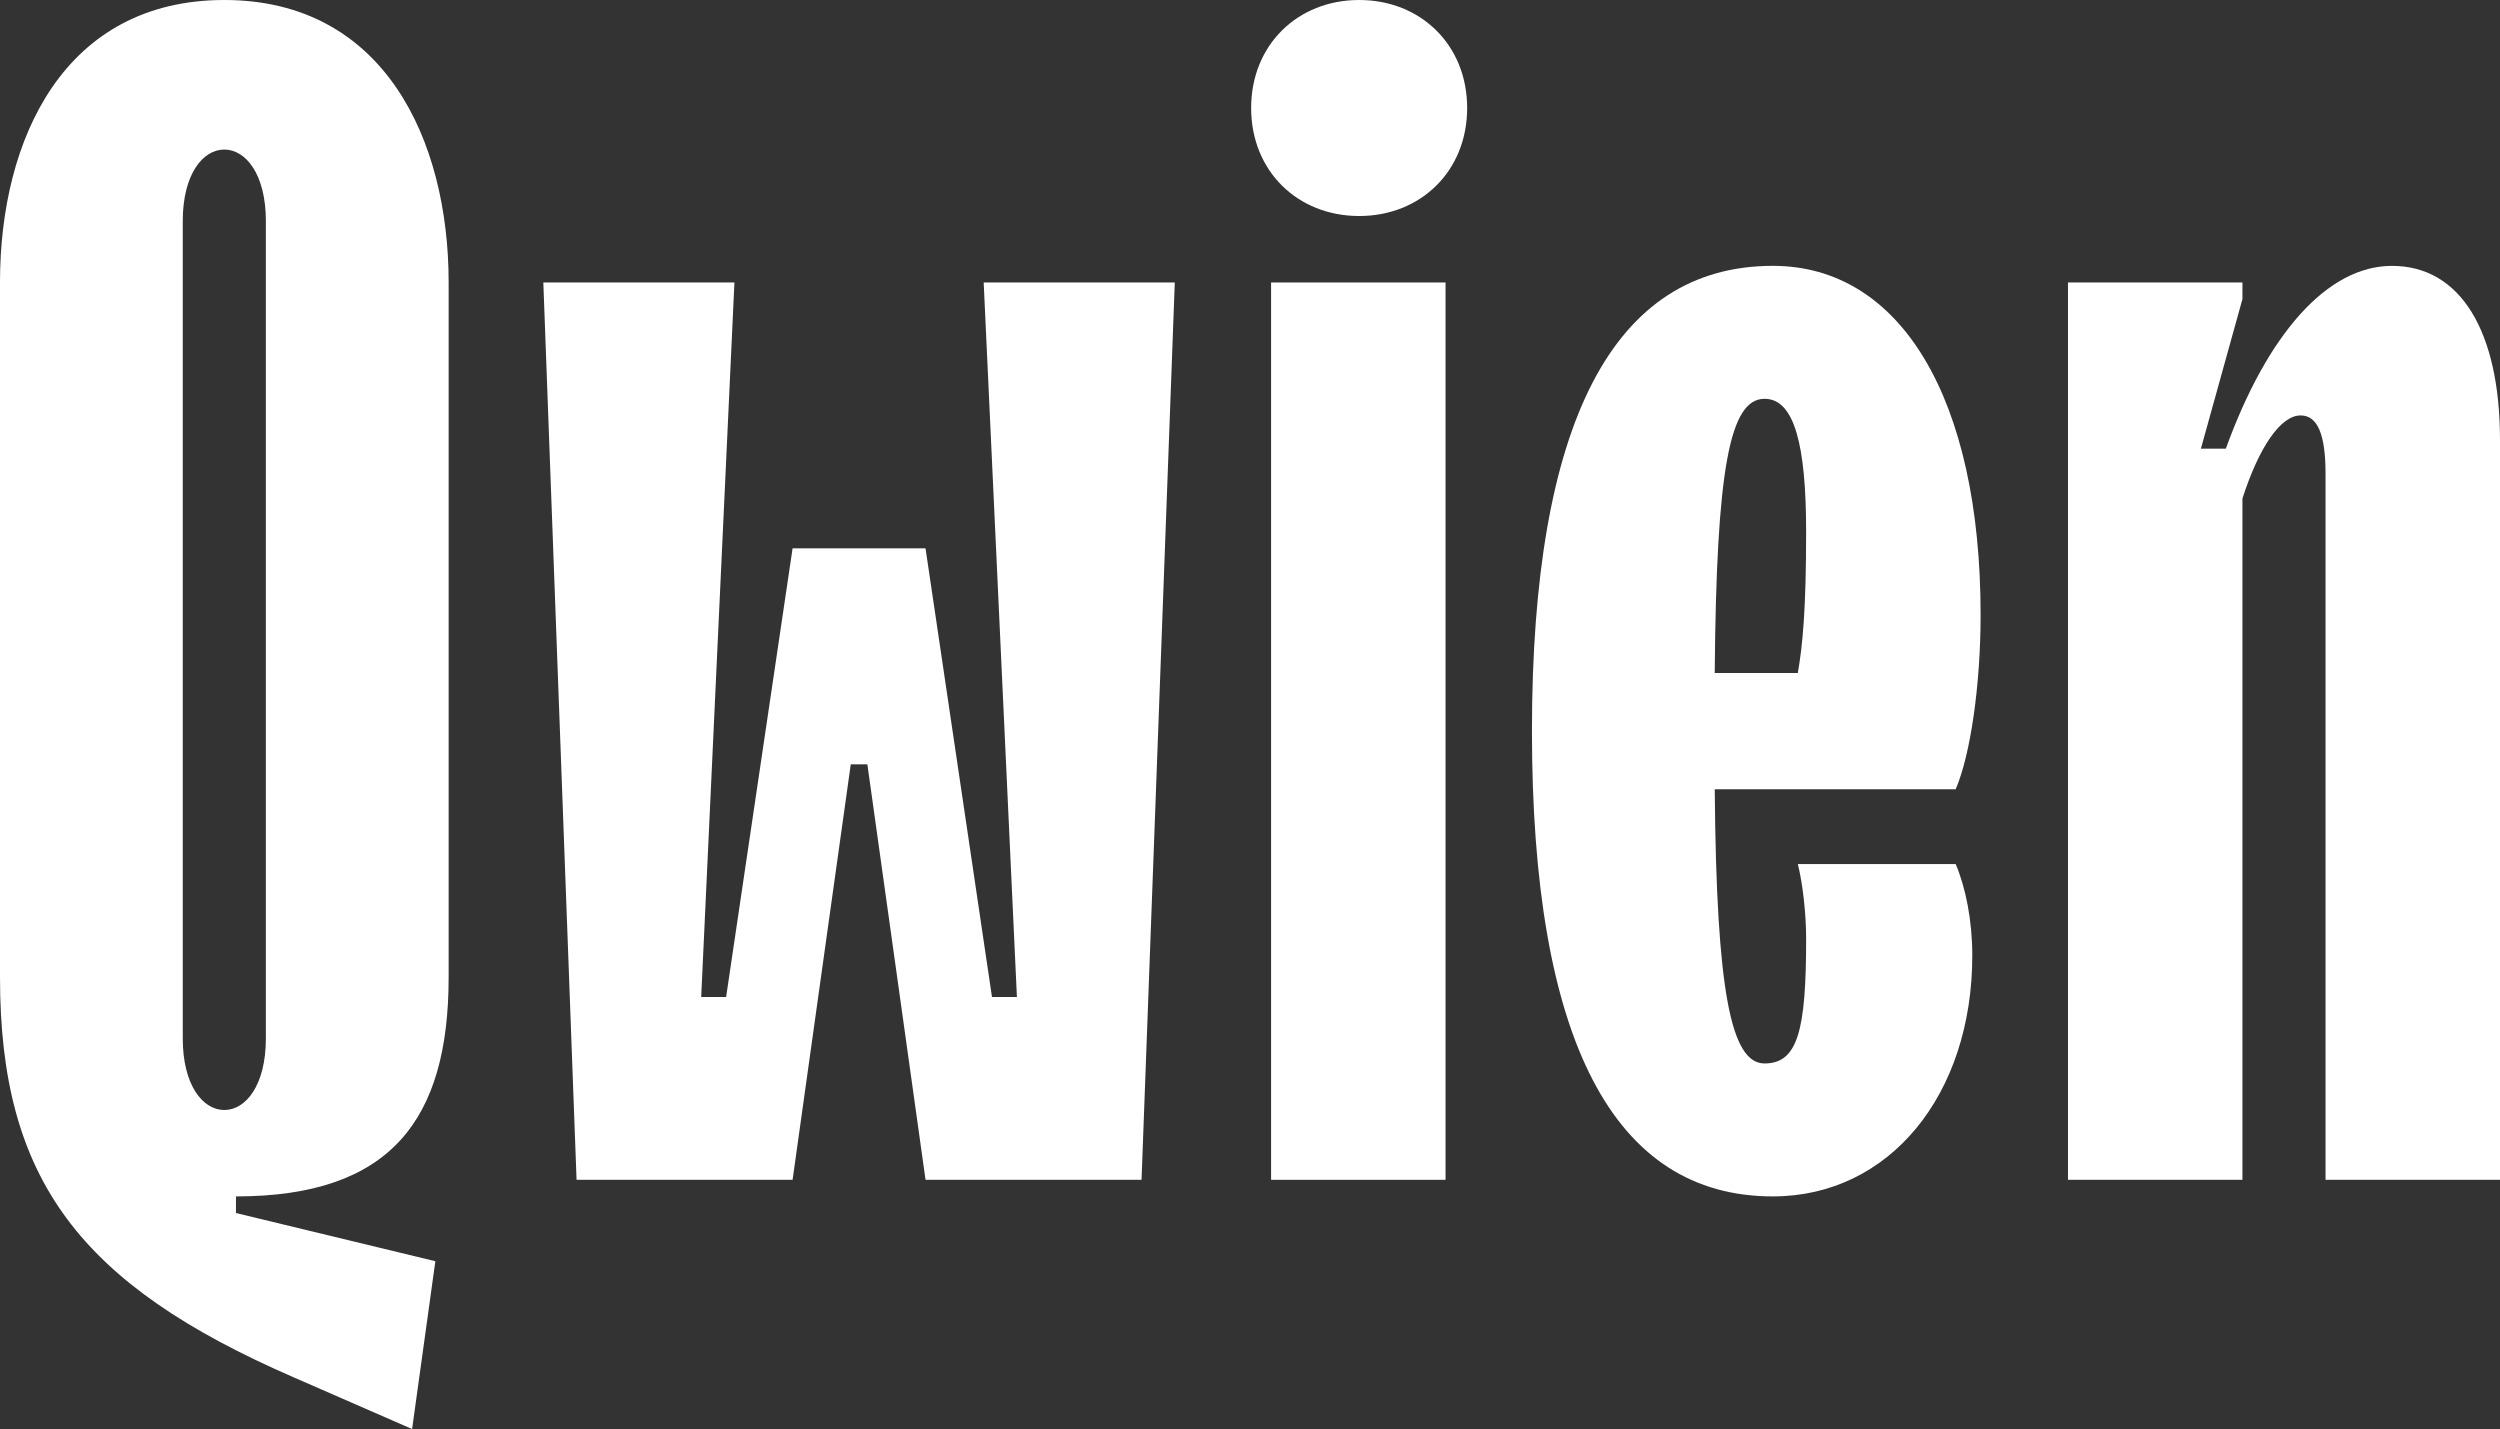
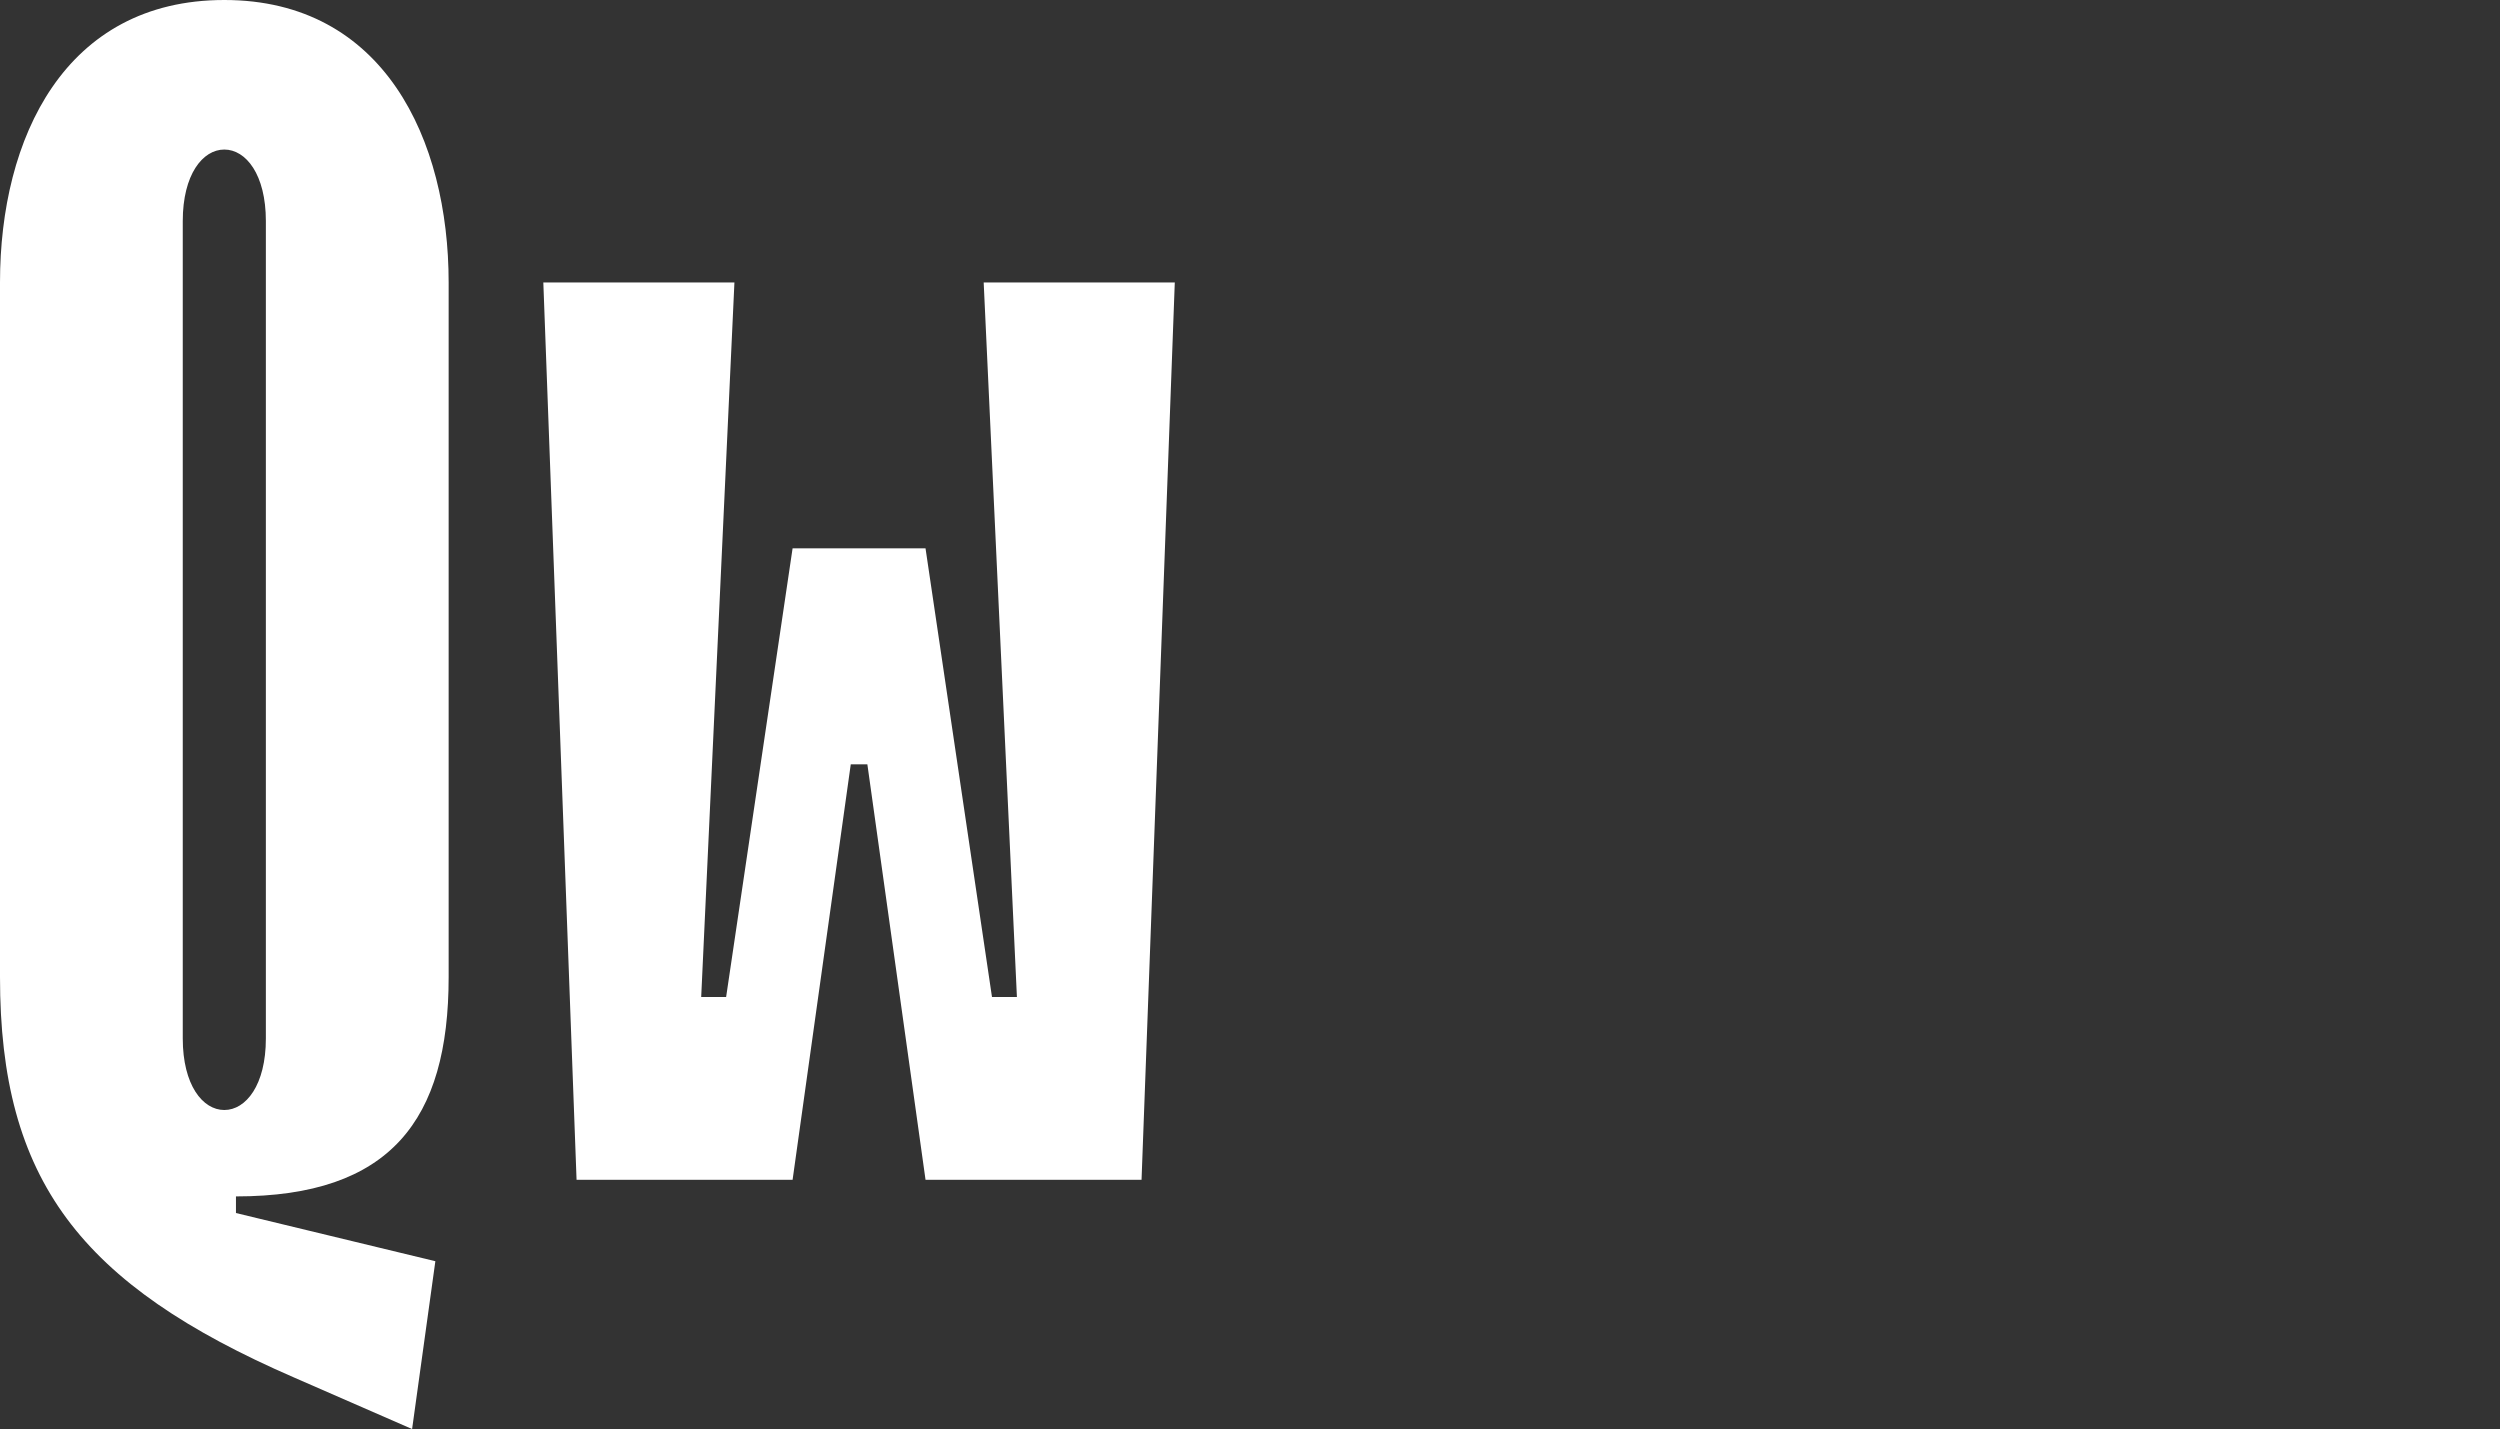
<svg xmlns="http://www.w3.org/2000/svg" id="Layer_1" data-name="Layer 1" viewBox="0 0 2000 1143.23">
  <rect x="0" y="0" width="2000" height="1143.23" fill="#333333" stroke="none" />
  <defs fill="#000000">
    <style> .cls-1 { fill: #ffffff; } </style>
  </defs>
  <g>
    <path class="cls-1" d="M329.67,1143.23l-94.38-41.21C63.8,1027.57,0,943.83,0,781.65V225.99C0,110.34,51.84,0,179.46,0s179.46,111.66,179.46,225.99v555.66c0,114.32-46.52,175.48-170.15,175.48v13.29l159.52,38.55-18.61,134.26ZM212.69,830.83V176.8c0-37.22-15.95-57.16-33.24-57.16s-33.24,19.94-33.24,57.16v654.03c0,37.23,15.95,57.17,33.24,57.17s33.24-19.94,33.24-57.17Z" fill="#000000" />
    <path class="cls-1" d="M461.25,943.83l-26.59-717.85h152.88l-26.58,571.62h19.94l53.17-358.92h106.35l53.17,358.92h19.94l-26.58-571.62h152.88l-26.59,717.85h-172.81l-46.53-332.34h-13.29l-46.53,332.34h-172.81Z" fill="#000000" />
-     <path class="cls-1" d="M1016.87,943.83V225.99h139.57v717.85h-139.57Z" fill="#000000" />
-     <path class="cls-1" d="M1564.54,691.26c7.98,18.6,13.29,45.19,13.29,73.11,0,111.66-66.46,192.75-159.52,192.75-127.62,0-192.75-124.95-192.75-372.22s65.14-372.22,192.75-372.22c102.36,0,166.17,106.35,166.17,279.17,0,55.83-7.97,111.66-19.94,139.57h-192.75c1.33,163.51,13.29,219.34,39.88,219.34s33.24-26.58,33.24-99.69c0-19.94-2.66-43.88-6.65-59.82h126.29ZM1371.79,538.38h66.46c3.99-22.6,6.65-51.85,6.65-113,0-69.12-9.31-106.34-33.24-106.34-27.91,0-38.55,55.83-39.88,219.34Z" fill="#000000" />
-     <path class="cls-1" d="M1654.38,943.83V225.99h139.57v13.29l-33.23,119.65h19.94c33.24-91.72,81.09-146.23,132.94-146.23,54.5,0,86.4,51.85,86.4,139.58v591.55h-139.57V378.86c0-31.91-6.65-46.52-19.95-46.52-15.95,0-33.24,25.26-46.53,66.46v545.03h-139.57Z" fill="#000000" />
  </g>
-   <path class="cls-1" d="M1000.92,86.41c0-50.52,37.22-86.41,86.4-86.41s86.41,35.89,86.41,86.41-37.22,86.4-86.41,86.4-86.4-35.89-86.4-86.4Z" fill="#000000" />
</svg>